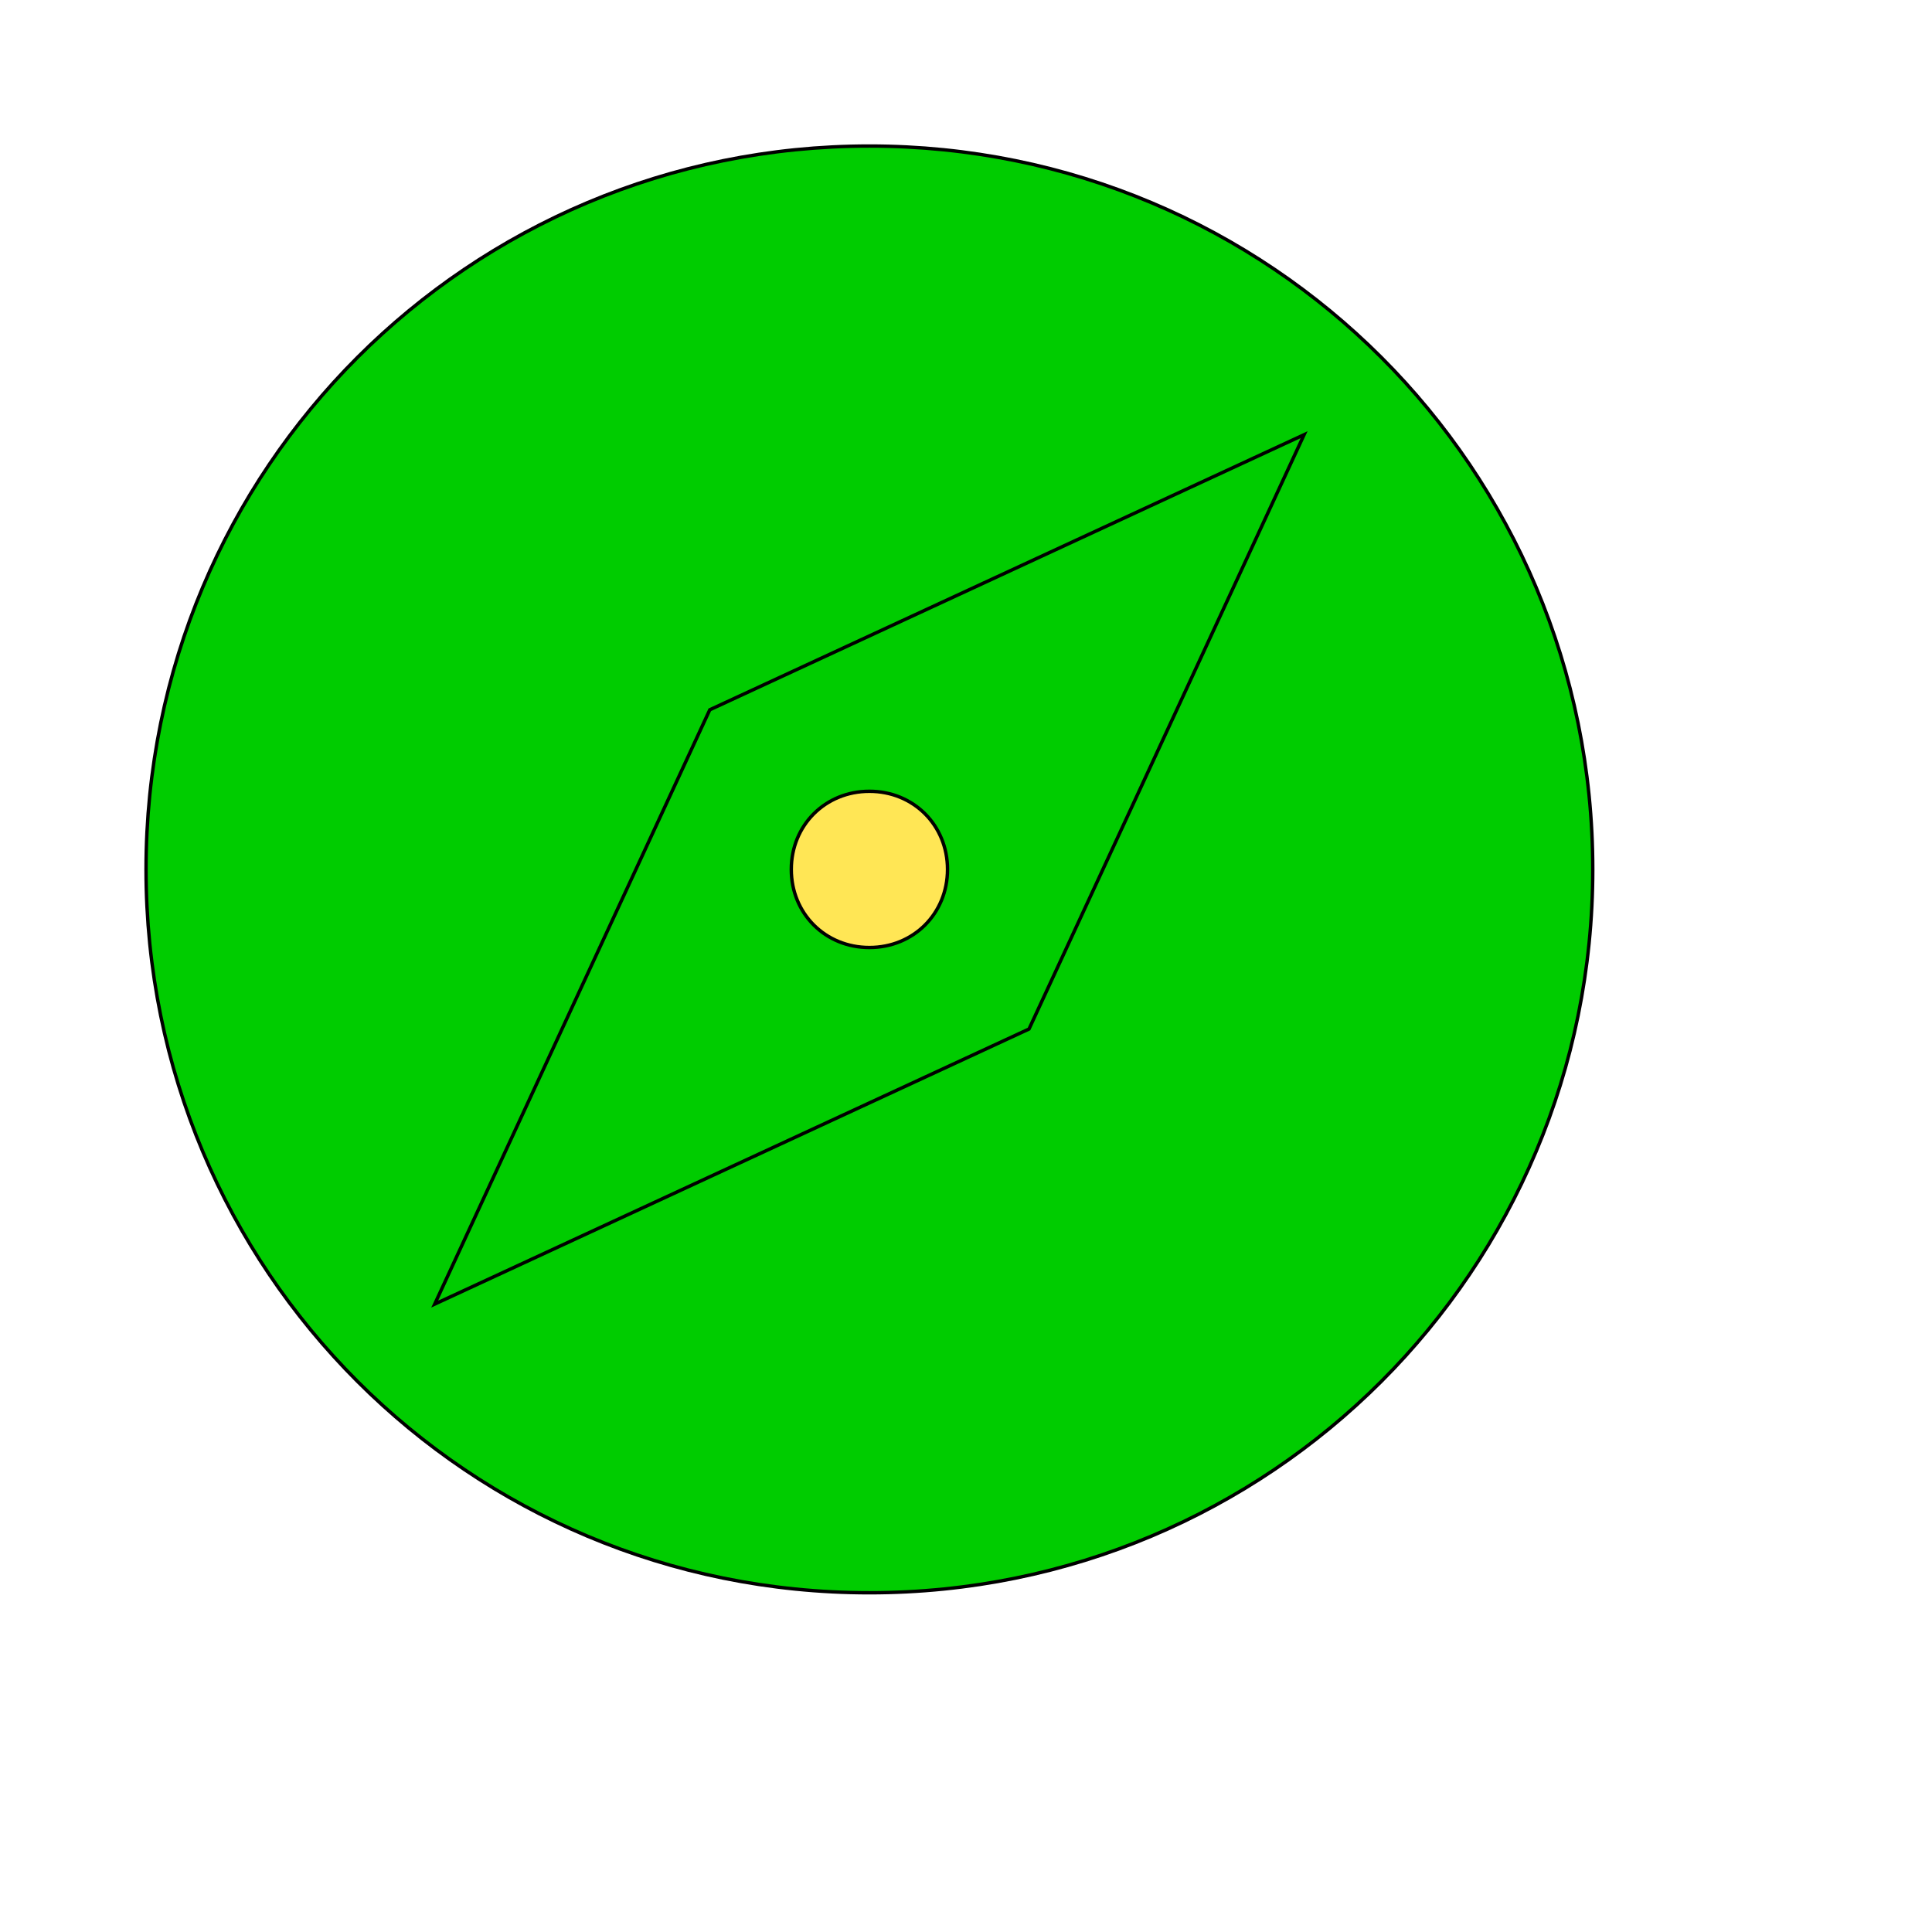
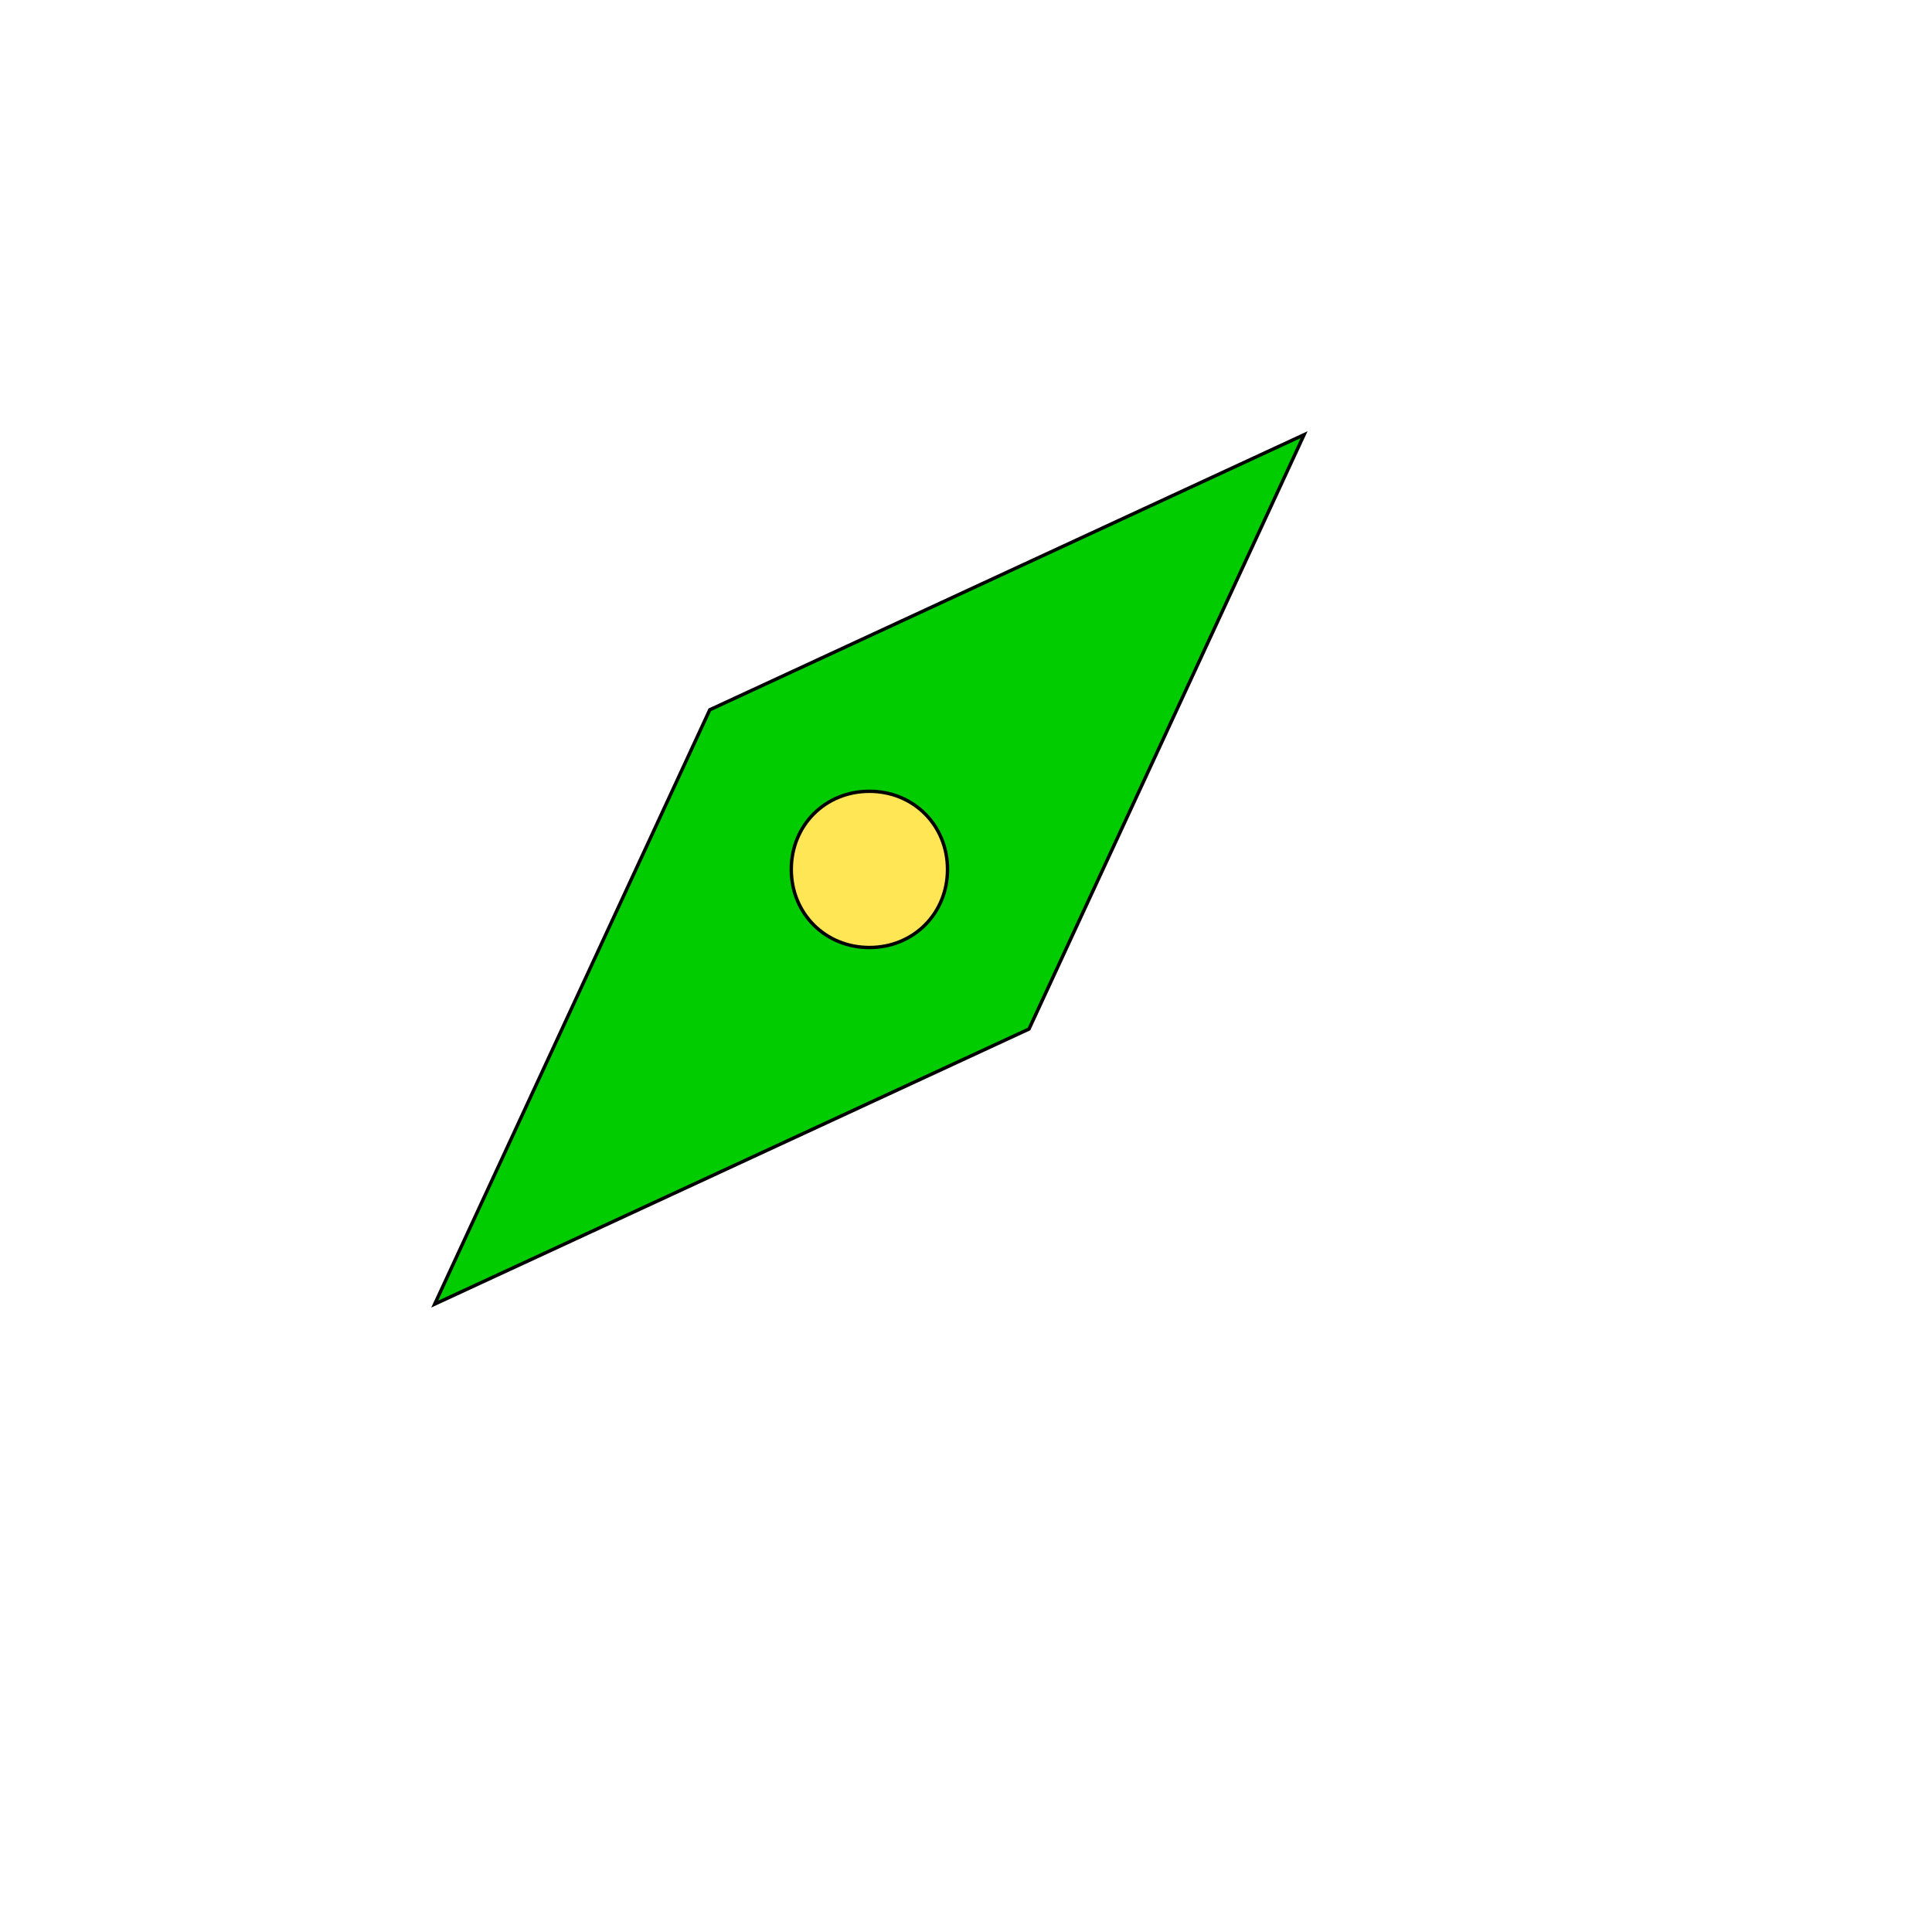
<svg xmlns="http://www.w3.org/2000/svg" id="th_wav_explore" width="100%" height="100%" version="1.1" preserveAspectRatio="xMidYMin slice" data-uid="wav_explore" data-keyword="wav_explore" viewBox="0 0 512 512" transform="matrix(0.9,0,0,0.9,0,0)" data-colors="[&quot;#00cc00&quot;,&quot;#00cc00&quot;,&quot;#ffe655&quot;,&quot;#ed6c30&quot;]">
-   <path id="th_wav_explore_1" d="M256 43C138 43 43 138 43 256C43 374 138 469 256 469C374 469 469 374 469 256C469 138 374 43 256 43Z " fill-rule="evenodd" fill="#00cc00" stroke-width="1" stroke="#000000" />
  <path id="th_wav_explore_2" d="M303 303L128 384L209 209L384 128Z " fill-rule="evenodd" fill="#00cc00" stroke-width="1" stroke="#000000" />
  <path id="th_wav_explore_0" d="M256 233C243 233 233 243 233 256C233 269 243 279 256 279C269 279 279 269 279 256C279 243 269 233 256 233Z " fill-rule="evenodd" fill="#ffe655" stroke-width="1" stroke="#000000" />
  <defs id="SvgjsDefs15979" fill="#ed6c30" />
</svg>